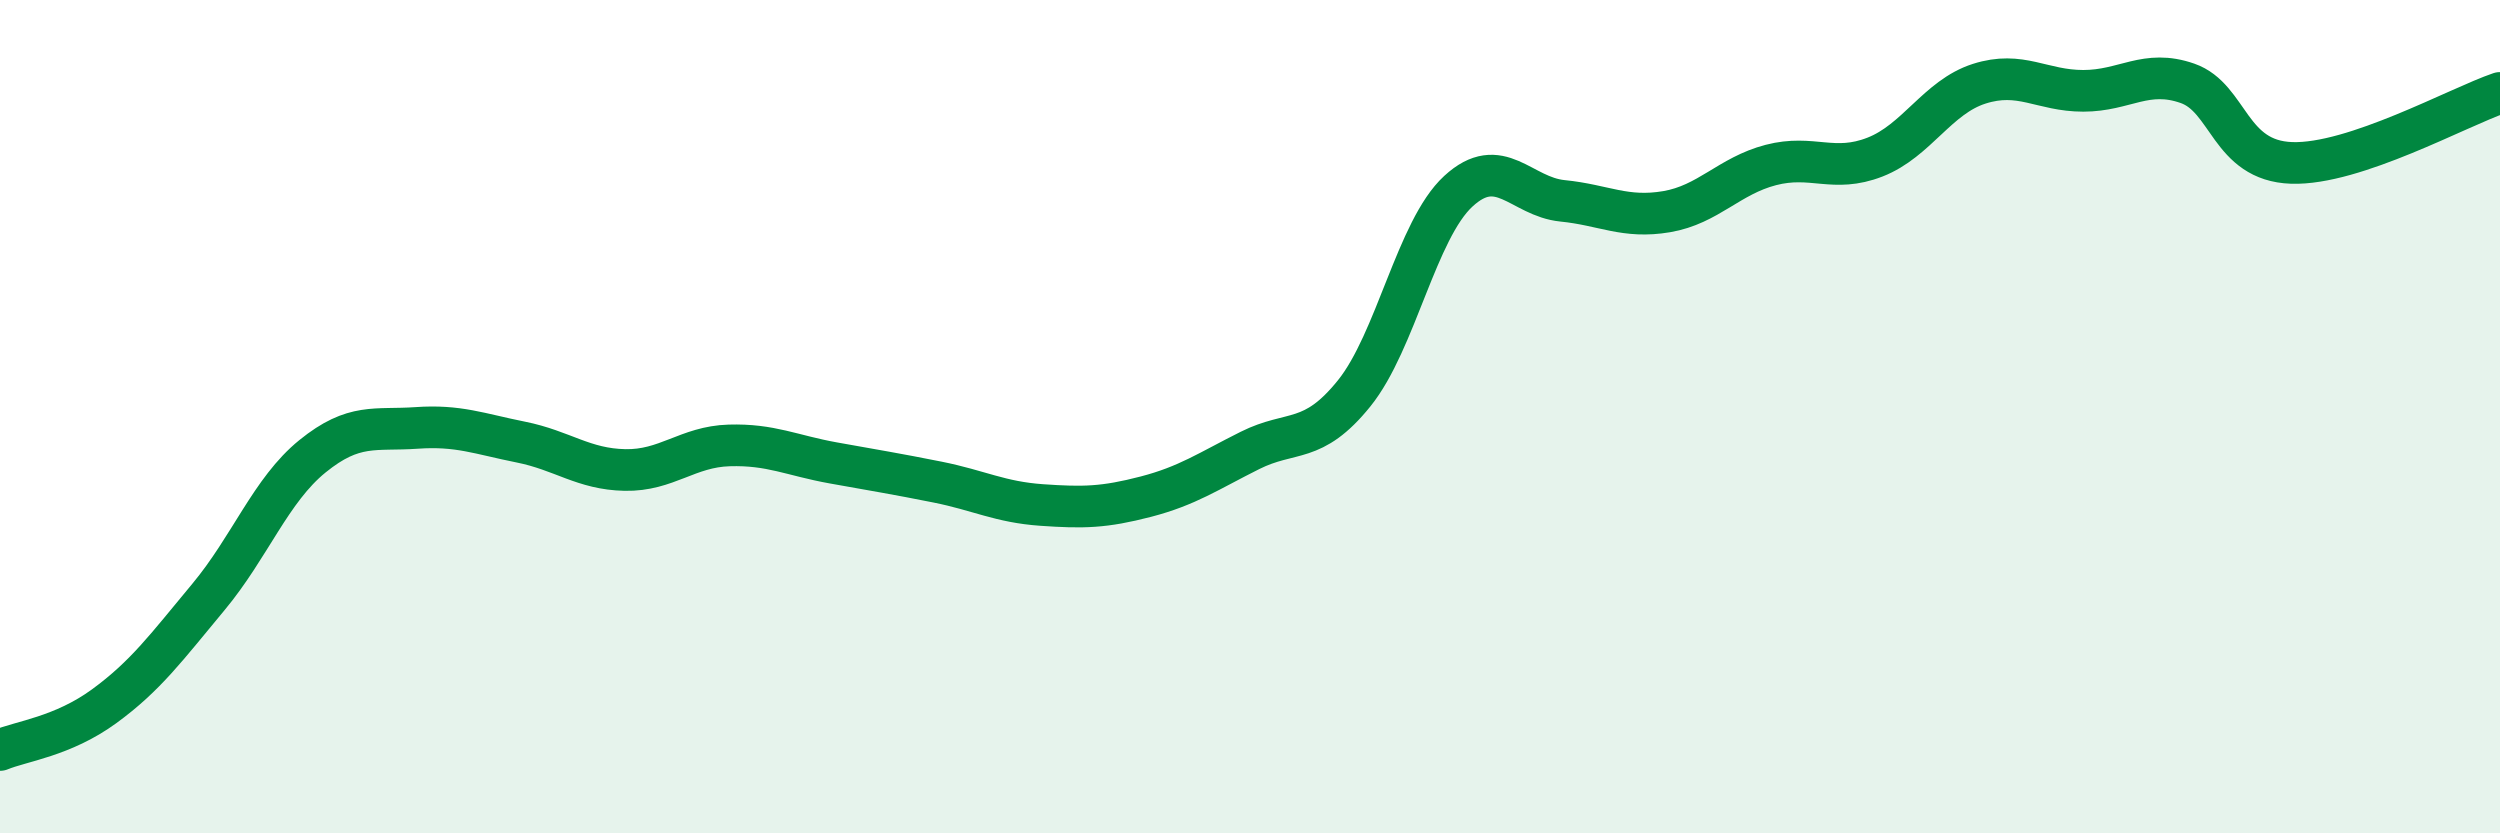
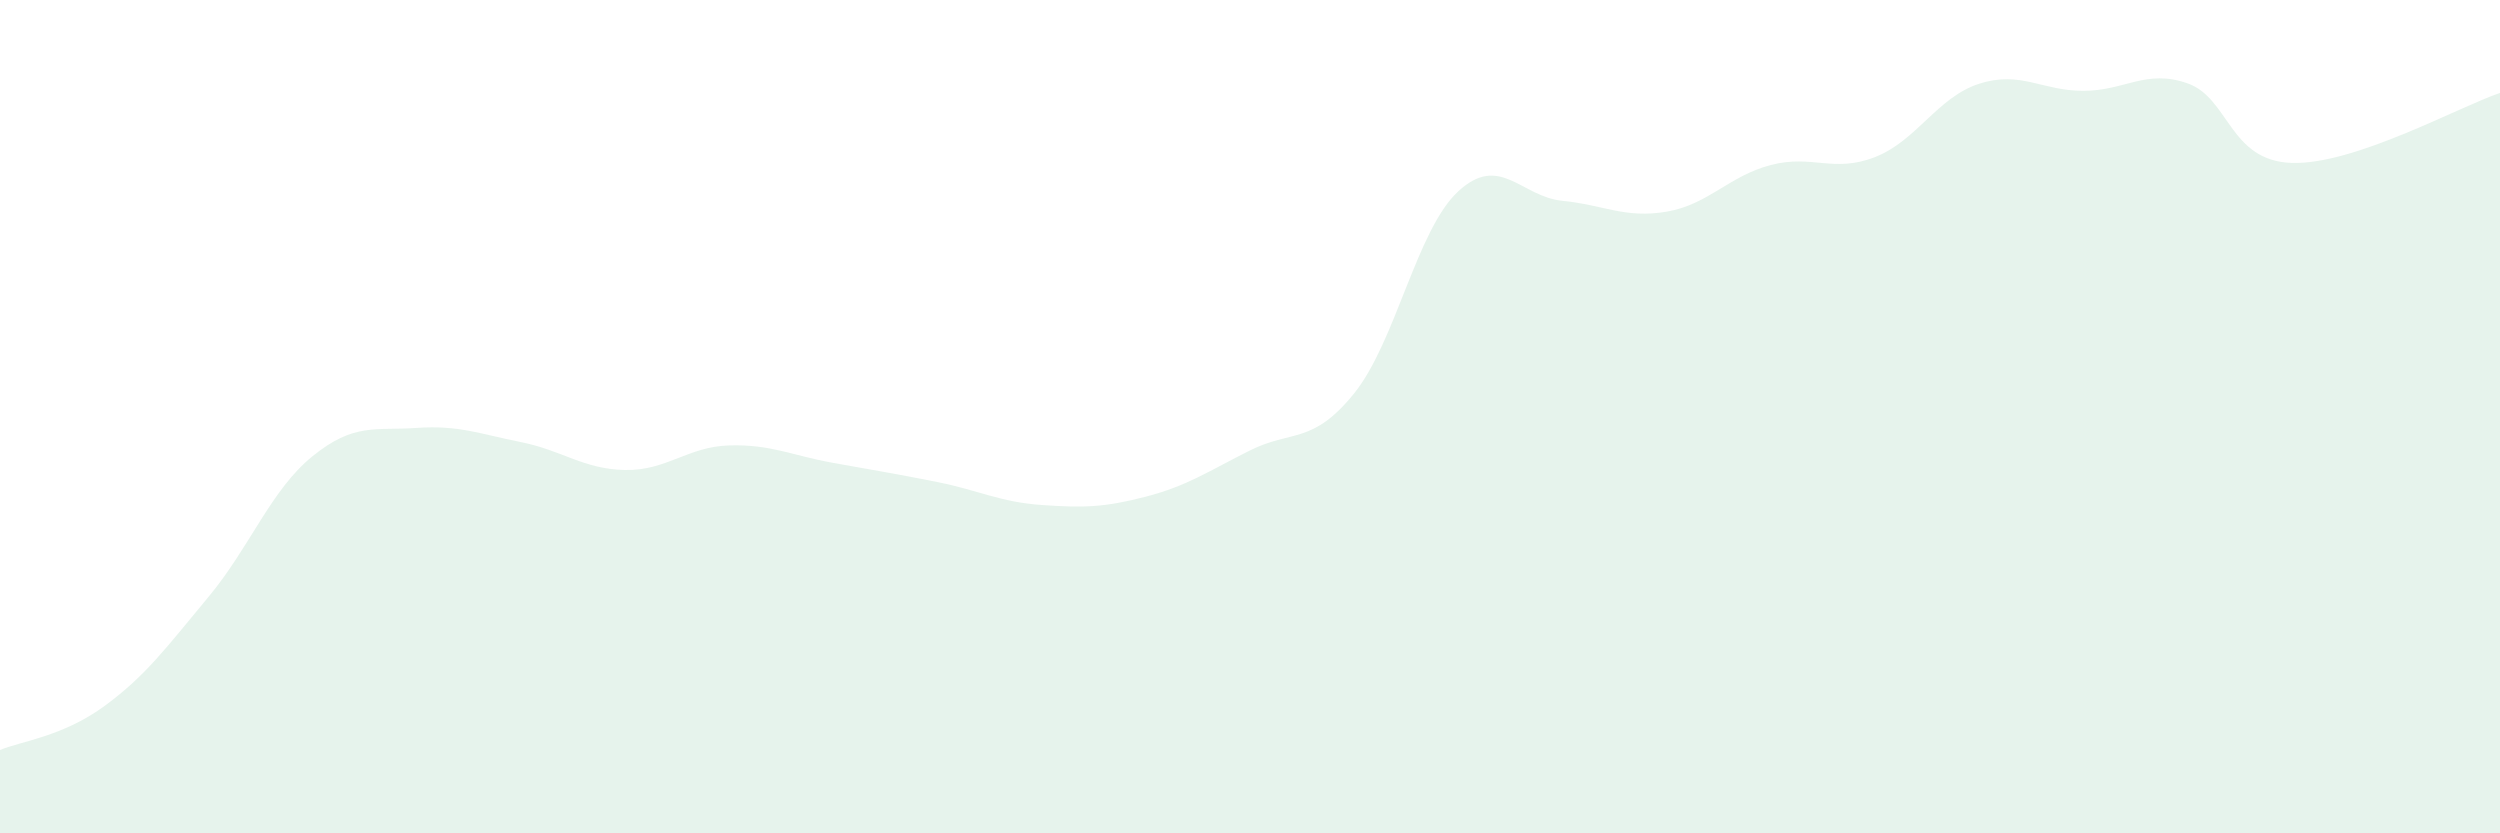
<svg xmlns="http://www.w3.org/2000/svg" width="60" height="20" viewBox="0 0 60 20">
  <path d="M 0,18 C 0.5,17.79 1.5,17.68 2.5,16.95 C 3.5,16.22 4,15.53 5,14.33 C 6,13.13 6.5,11.76 7.5,10.95 C 8.5,10.14 9,10.34 10,10.27 C 11,10.2 11.5,10.41 12.5,10.61 C 13.5,10.81 14,11.26 15,11.28 C 16,11.3 16.5,10.72 17.5,10.69 C 18.5,10.66 19,10.93 20,11.11 C 21,11.29 21.5,11.37 22.5,11.57 C 23.5,11.77 24,12.05 25,12.12 C 26,12.19 26.5,12.18 27.5,11.92 C 28.5,11.66 29,11.31 30,10.81 C 31,10.31 31.5,10.68 32.5,9.44 C 33.5,8.2 34,5.51 35,4.59 C 36,3.67 36.5,4.72 37.5,4.82 C 38.5,4.92 39,5.25 40,5.08 C 41,4.91 41.5,4.22 42.5,3.96 C 43.5,3.7 44,4.16 45,3.77 C 46,3.38 46.5,2.33 47.5,2.01 C 48.5,1.69 49,2.18 50,2.18 C 51,2.18 51.5,1.65 52.5,2 C 53.5,2.35 53.5,3.86 55,3.91 C 56.5,3.96 59,2.57 60,2.23L60 20L0 20Z" fill="#008740" opacity="0.1" stroke-linecap="round" stroke-linejoin="round" />
-   <path d="M 0,18 C 0.5,17.79 1.5,17.68 2.5,16.95 C 3.5,16.22 4,15.53 5,14.33 C 6,13.13 6.5,11.76 7.5,10.95 C 8.5,10.14 9,10.34 10,10.27 C 11,10.2 11.5,10.41 12.5,10.61 C 13.5,10.81 14,11.26 15,11.28 C 16,11.3 16.5,10.72 17.5,10.69 C 18.5,10.66 19,10.93 20,11.11 C 21,11.29 21.5,11.37 22.5,11.57 C 23.5,11.77 24,12.05 25,12.12 C 26,12.19 26.5,12.18 27.5,11.92 C 28.5,11.66 29,11.31 30,10.81 C 31,10.31 31.5,10.68 32.5,9.44 C 33.5,8.2 34,5.51 35,4.59 C 36,3.67 36.5,4.72 37.5,4.82 C 38.5,4.92 39,5.25 40,5.08 C 41,4.91 41.5,4.22 42.5,3.96 C 43.5,3.7 44,4.16 45,3.77 C 46,3.38 46.5,2.33 47.5,2.01 C 48.5,1.69 49,2.18 50,2.18 C 51,2.18 51.5,1.65 52.5,2 C 53.5,2.35 53.5,3.86 55,3.91 C 56.5,3.96 59,2.57 60,2.23" stroke="#008740" stroke-width="1" fill="none" stroke-linecap="round" stroke-linejoin="round" />
</svg>